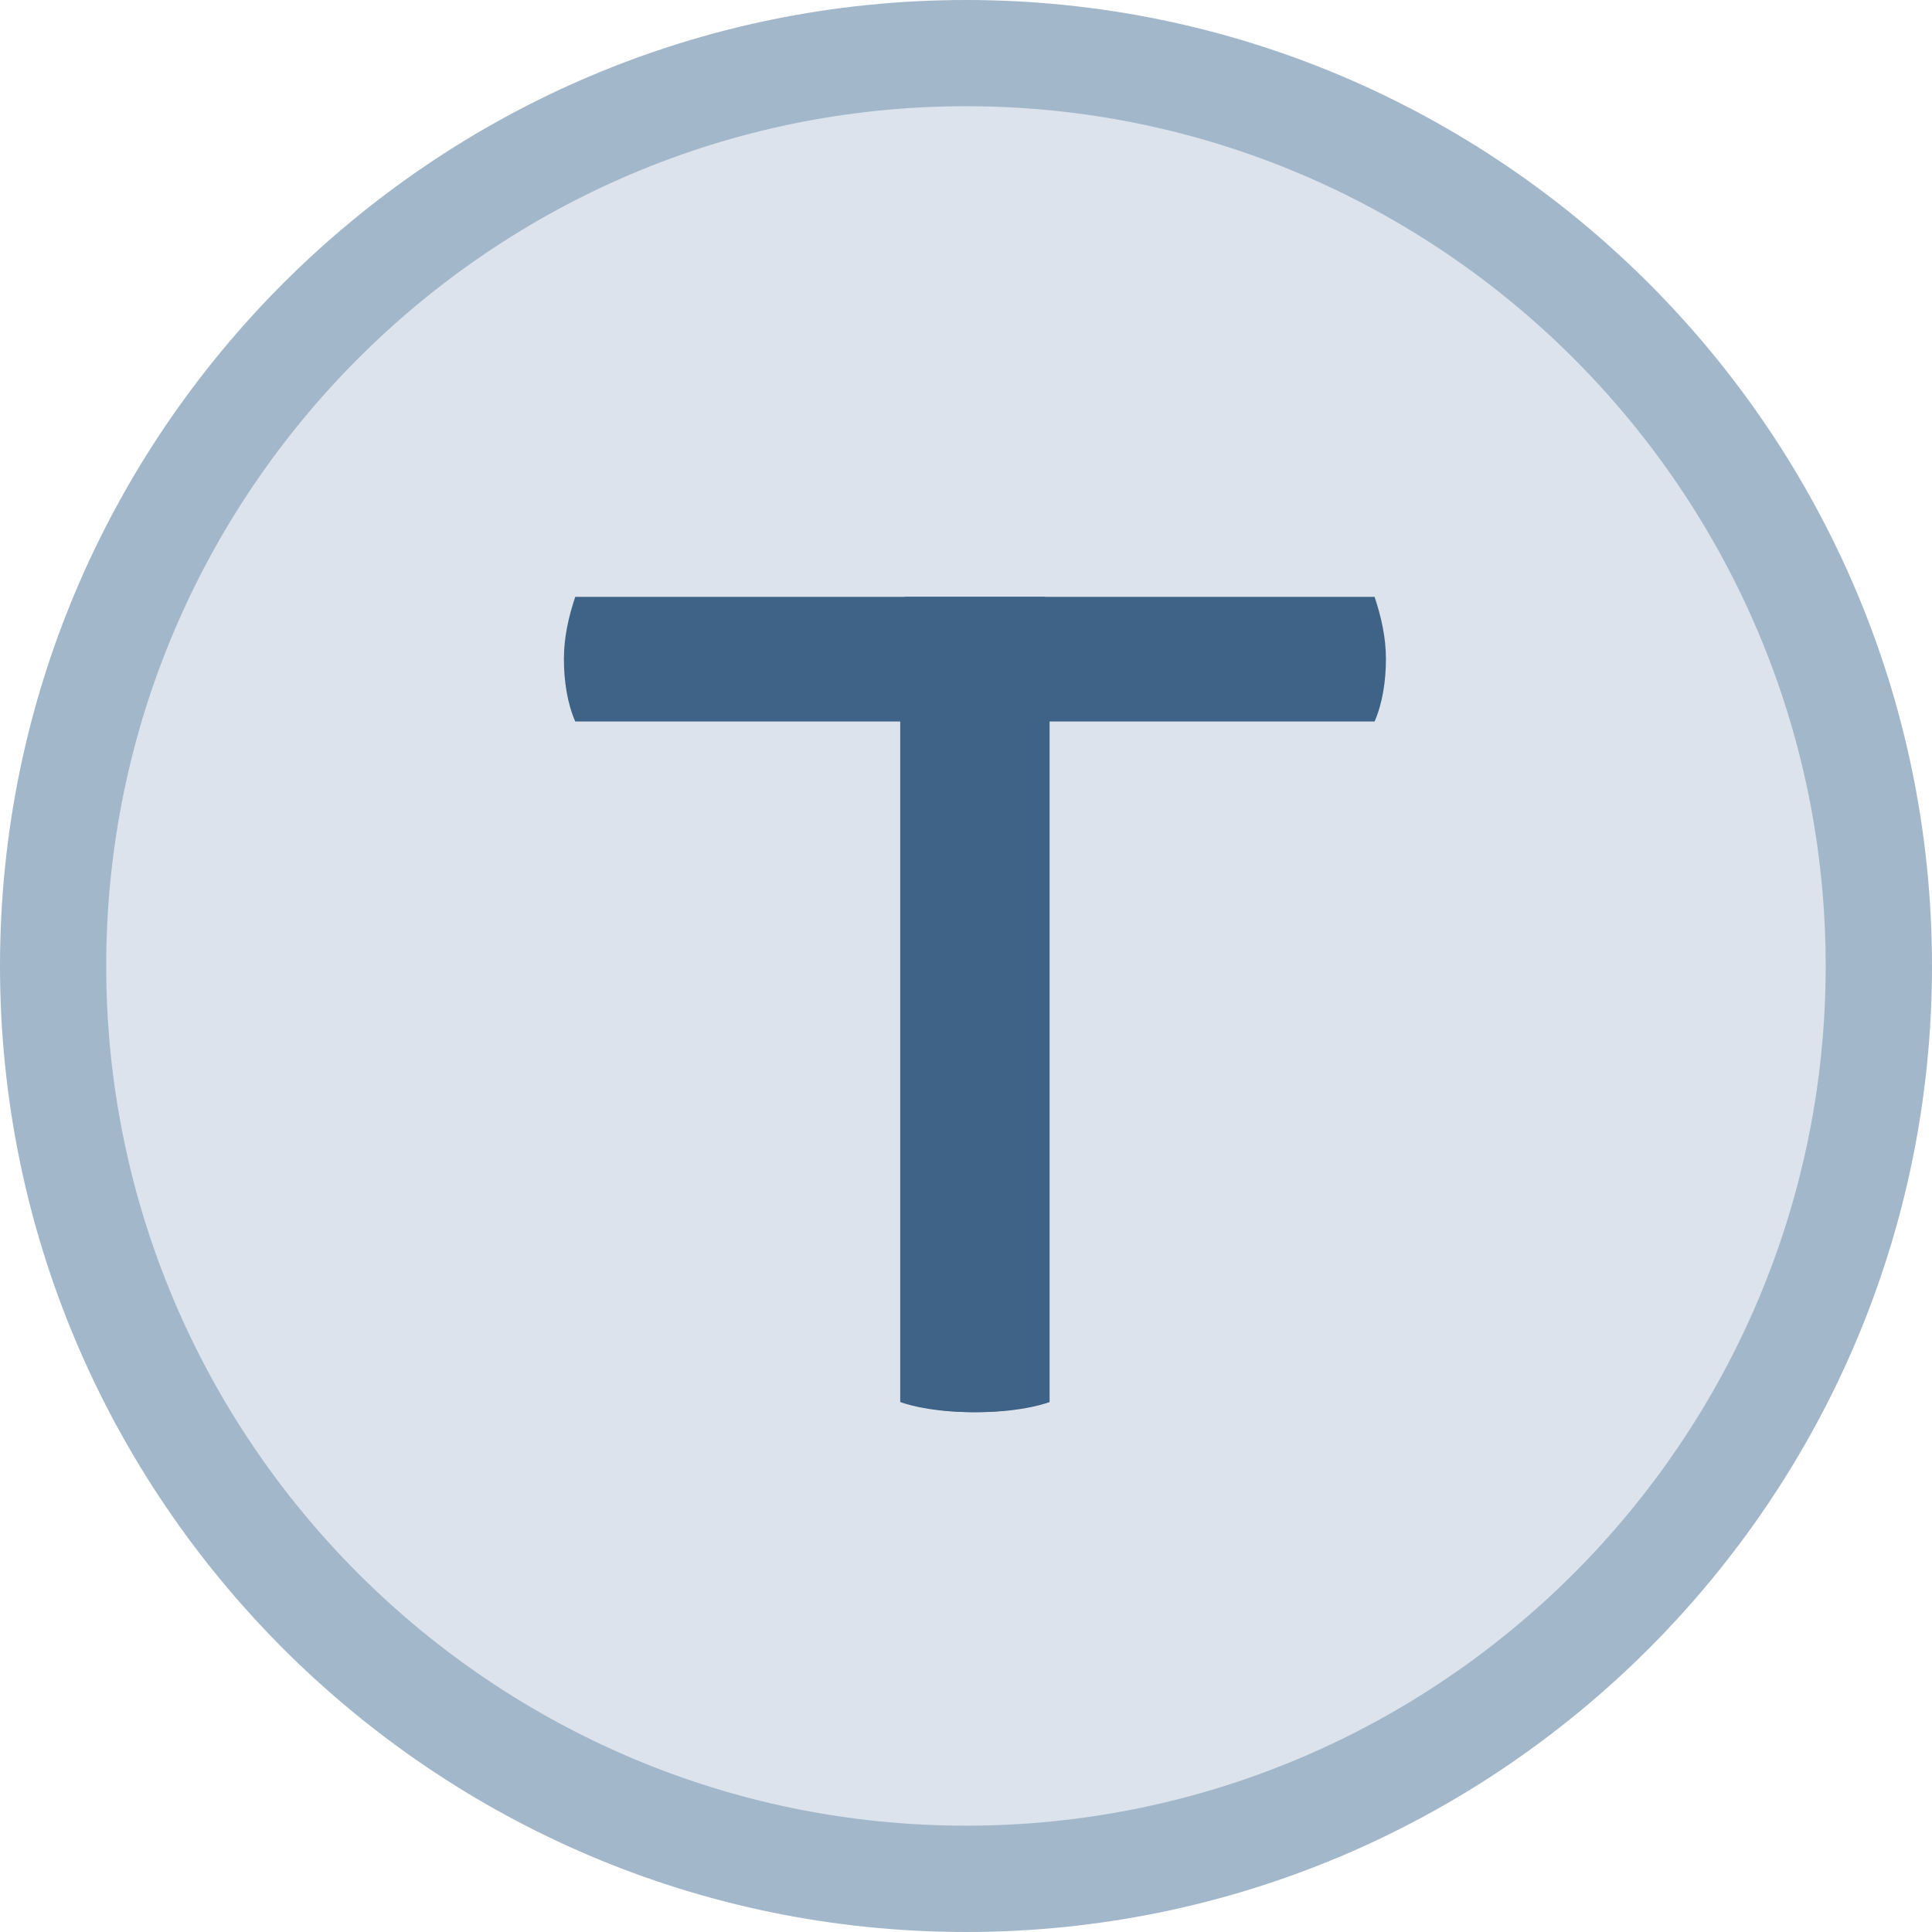
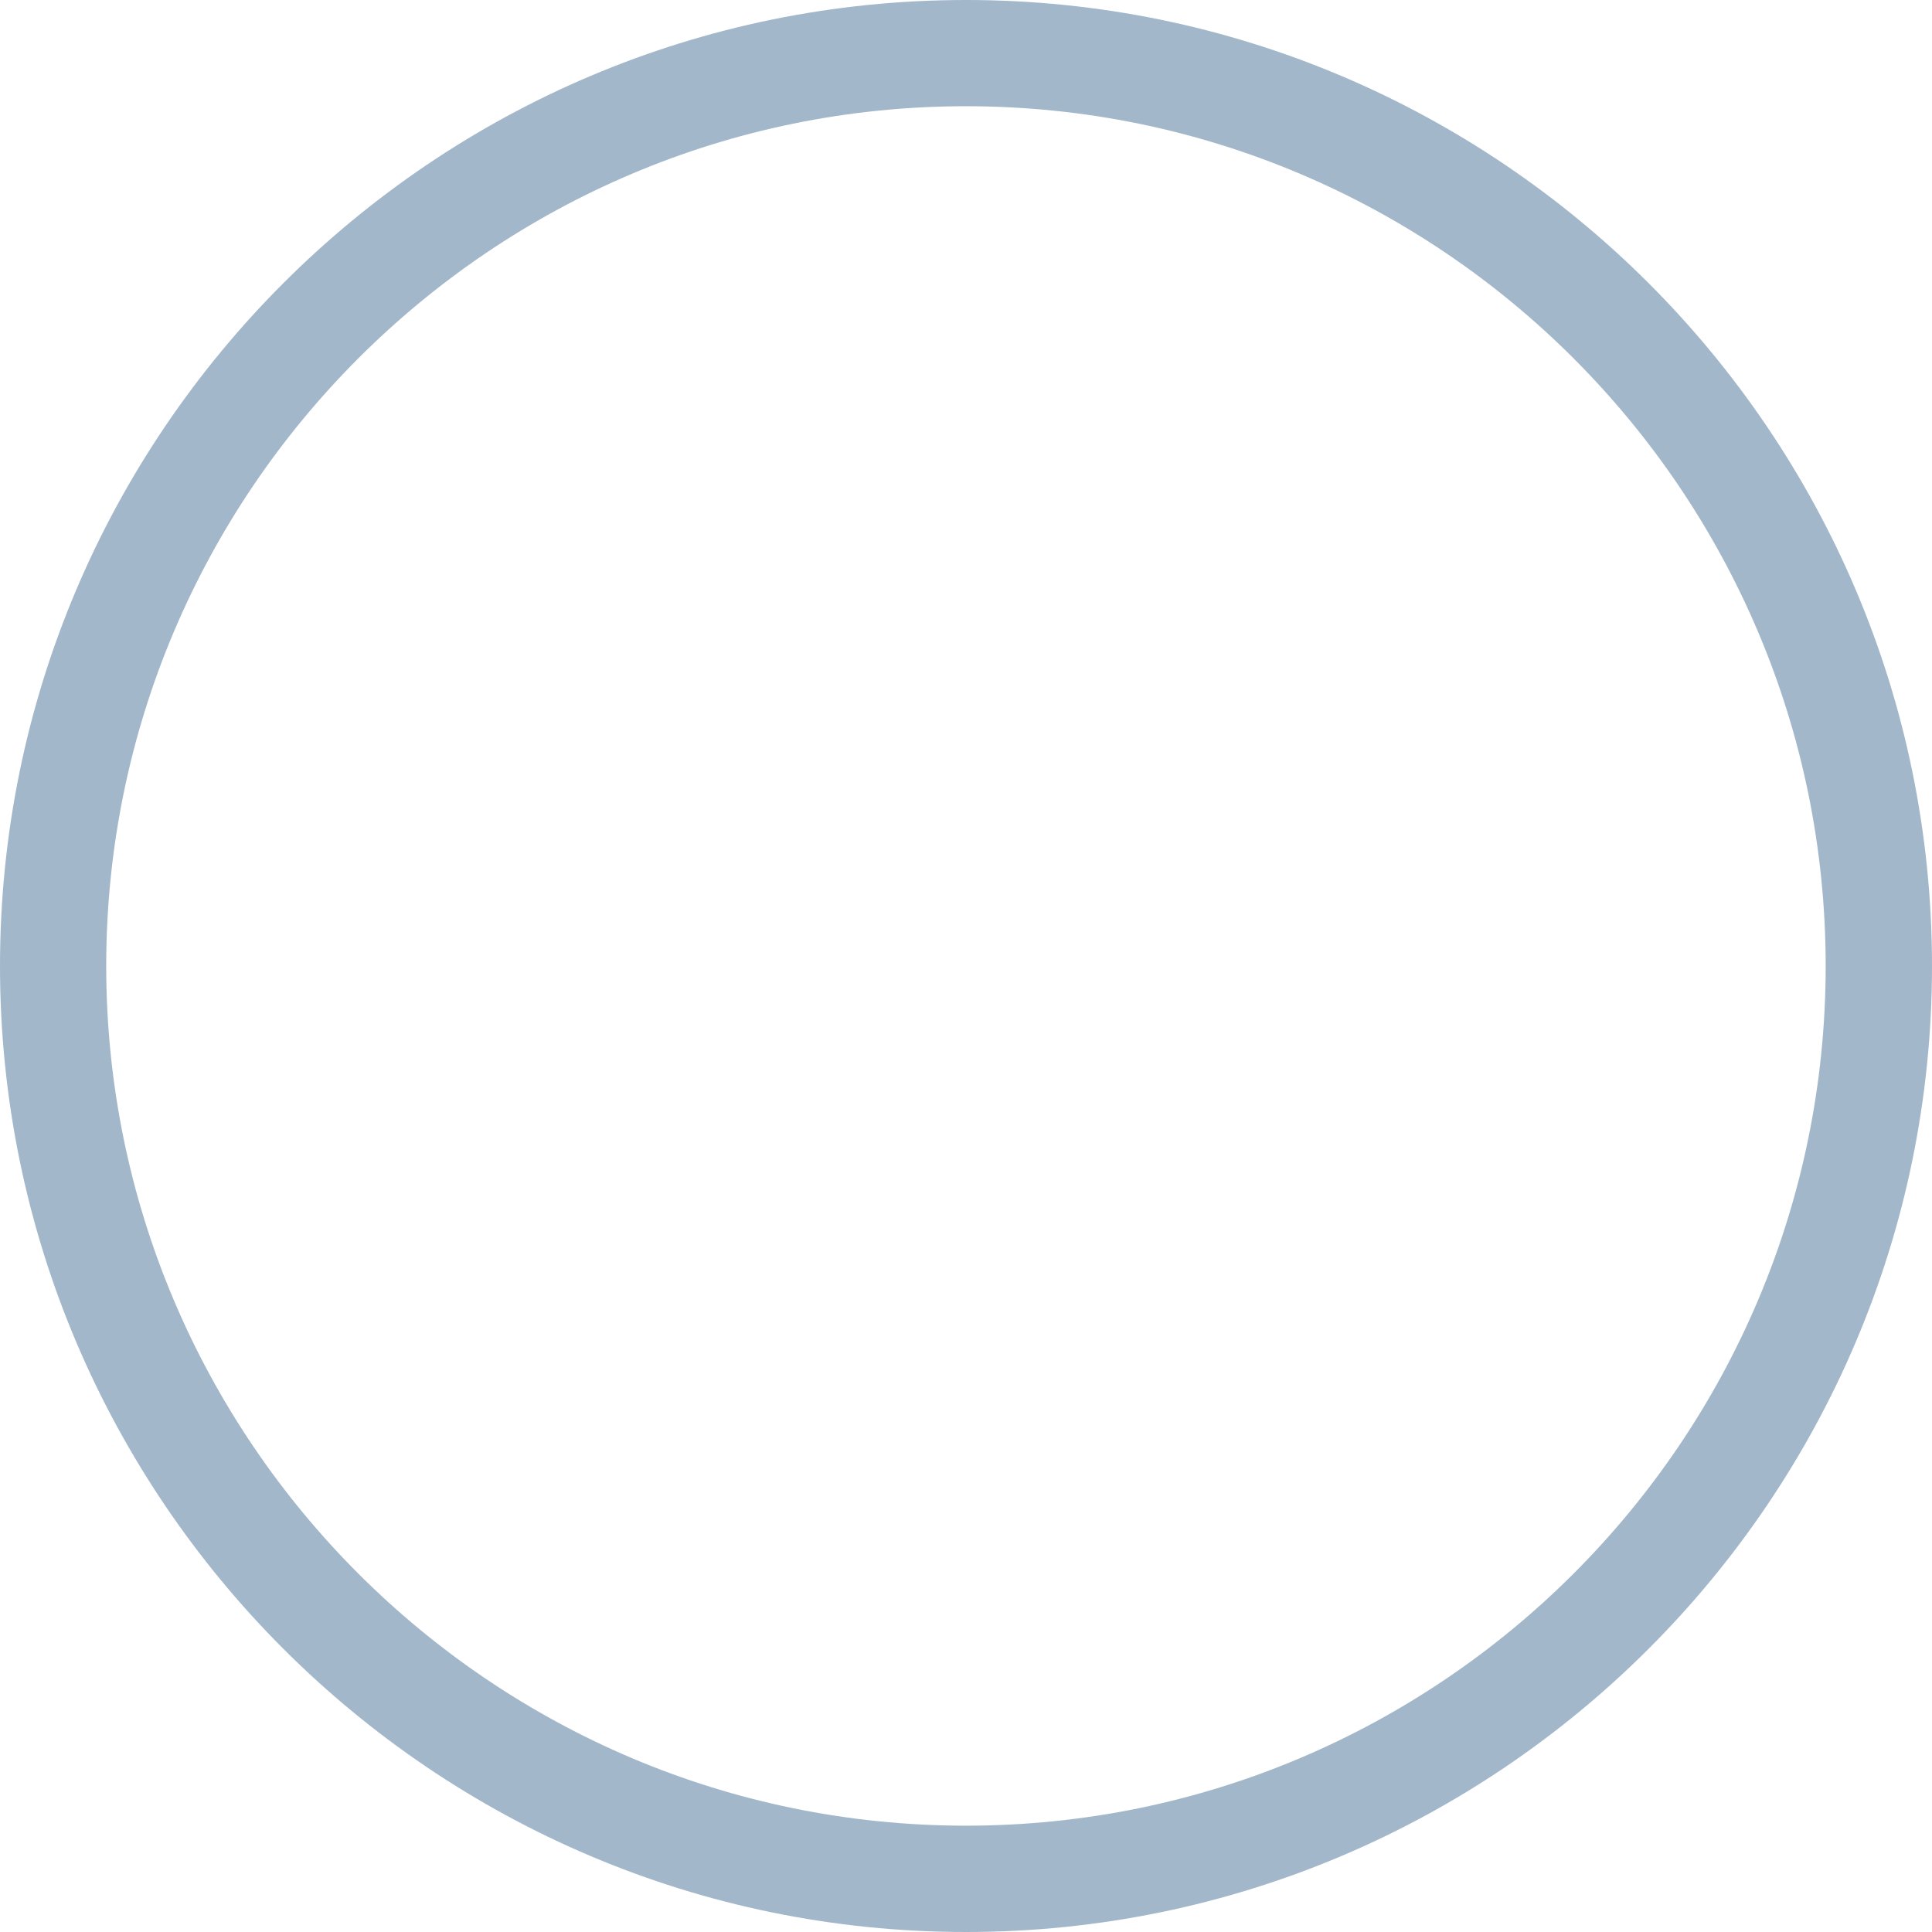
<svg xmlns="http://www.w3.org/2000/svg" version="1.1" id="Layer_1" x="0px" y="0px" width="425.201px" height="425.201px" viewBox="0 0 425.201 425.201" enable-background="new 0 0 425.201 425.201" xml:space="preserve">
  <g id="A_x5F_icon">
    <g>
      <g>
-         <path fill="#DCE3EC" d="M212.6,413.501c-110.784,0-200.9-90.117-200.9-200.9S101.816,11.7,212.6,11.7     c110.783,0,200.9,90.117,200.9,200.9S323.362,413.501,212.6,413.501z" />
        <path fill="#A3B7CB" d="M212.6,425.201C95.369,425.201,0,329.81,0,212.6C0,95.369,95.369,0,212.6,0     C329.81,0,425.201,95.369,425.201,212.6C425.201,329.81,329.81,425.201,212.6,425.201z M212.6,23.378     c-104.336,0-189.223,84.887-189.223,189.223s84.887,189.2,189.223,189.2s189.201-84.886,189.201-189.2     S316.915,23.378,212.6,23.378z" />
      </g>
    </g>
  </g>
  <g id="Layer_1_1_">
</g>
  <g>
-     <path fill="#3E6386" d="M230.02,308.556c0,0-5.23,2.241-15.714,2.241c-10.696,0-16.183-2.241-16.183-2.241V158.788h-71.521   c-1.751-3.992-2.498-8.967-2.498-13.728c0-4.739,1.004-9.223,2.498-13.706H230.02V308.556z" />
-   </g>
+     </g>
  <g>
-     <path fill="#3E6386" d="M199.104,131.354h103.418c1.494,4.483,2.498,8.967,2.498,13.706c0,4.761-0.747,9.735-2.498,13.728h-71.521   v149.769c0,0-5.486,2.241-16.183,2.241c-10.483,0-15.714-2.241-15.714-2.241V131.354z" />
-   </g>
+     </g>
</svg>